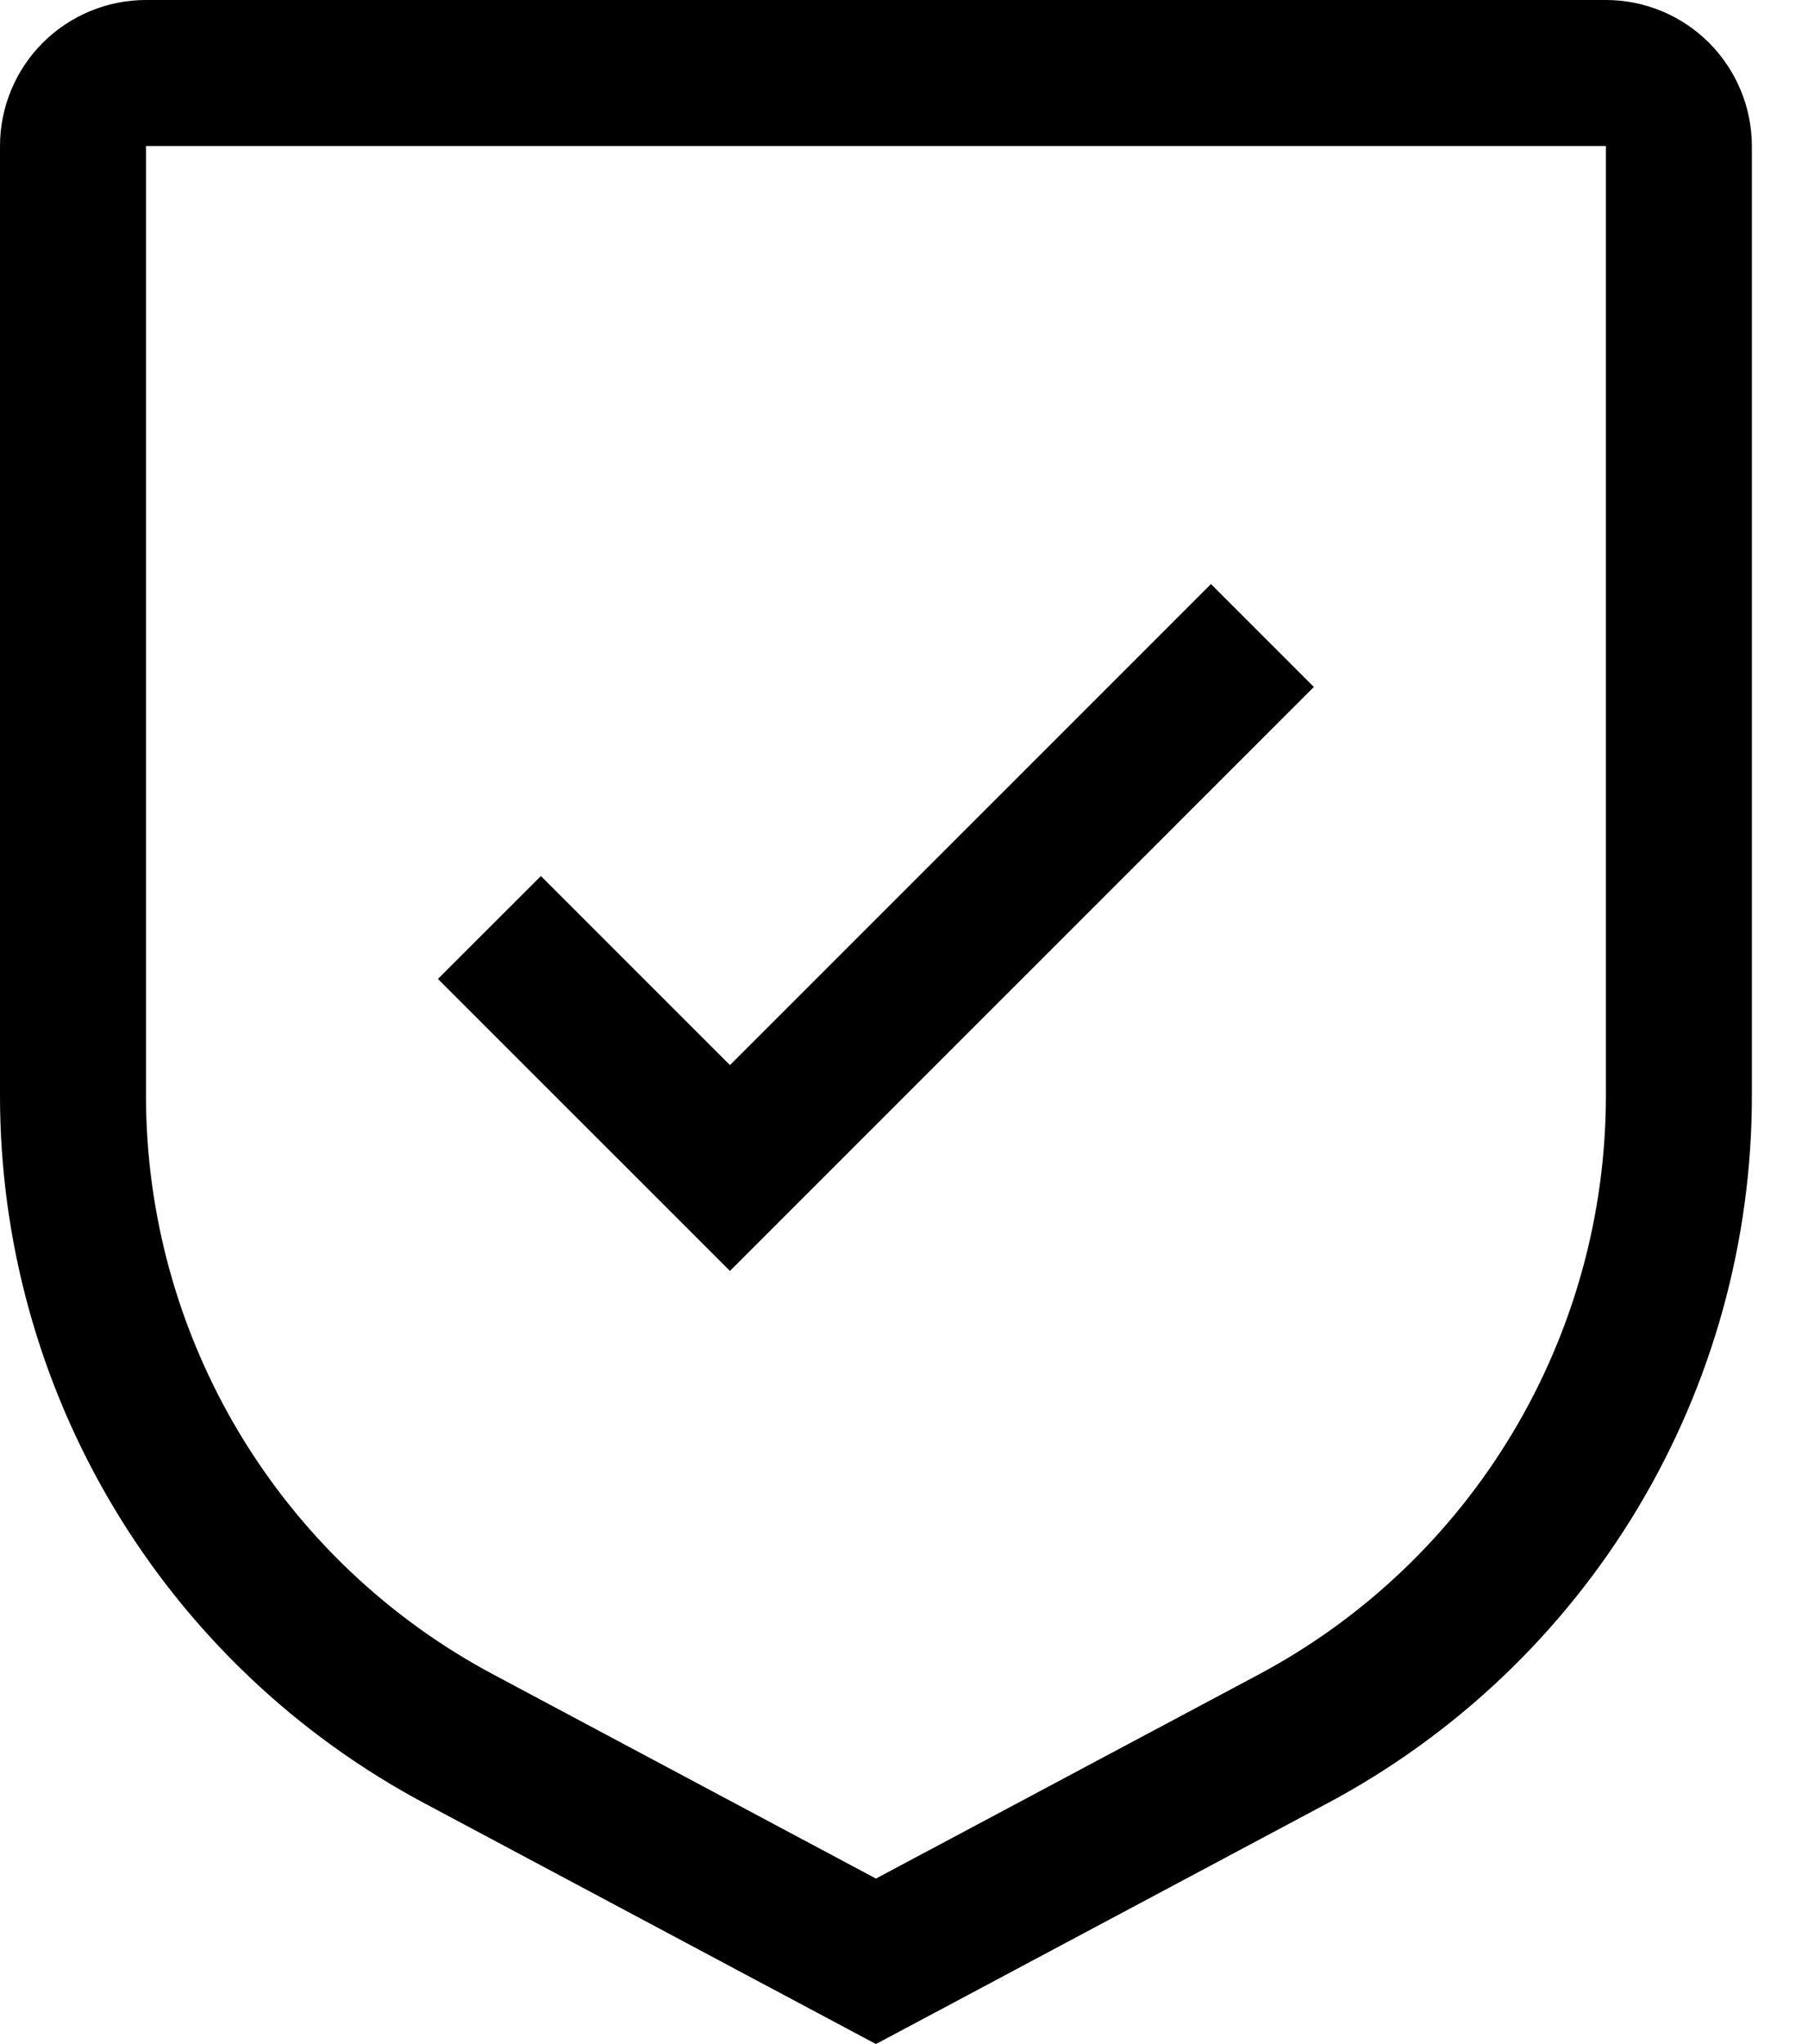
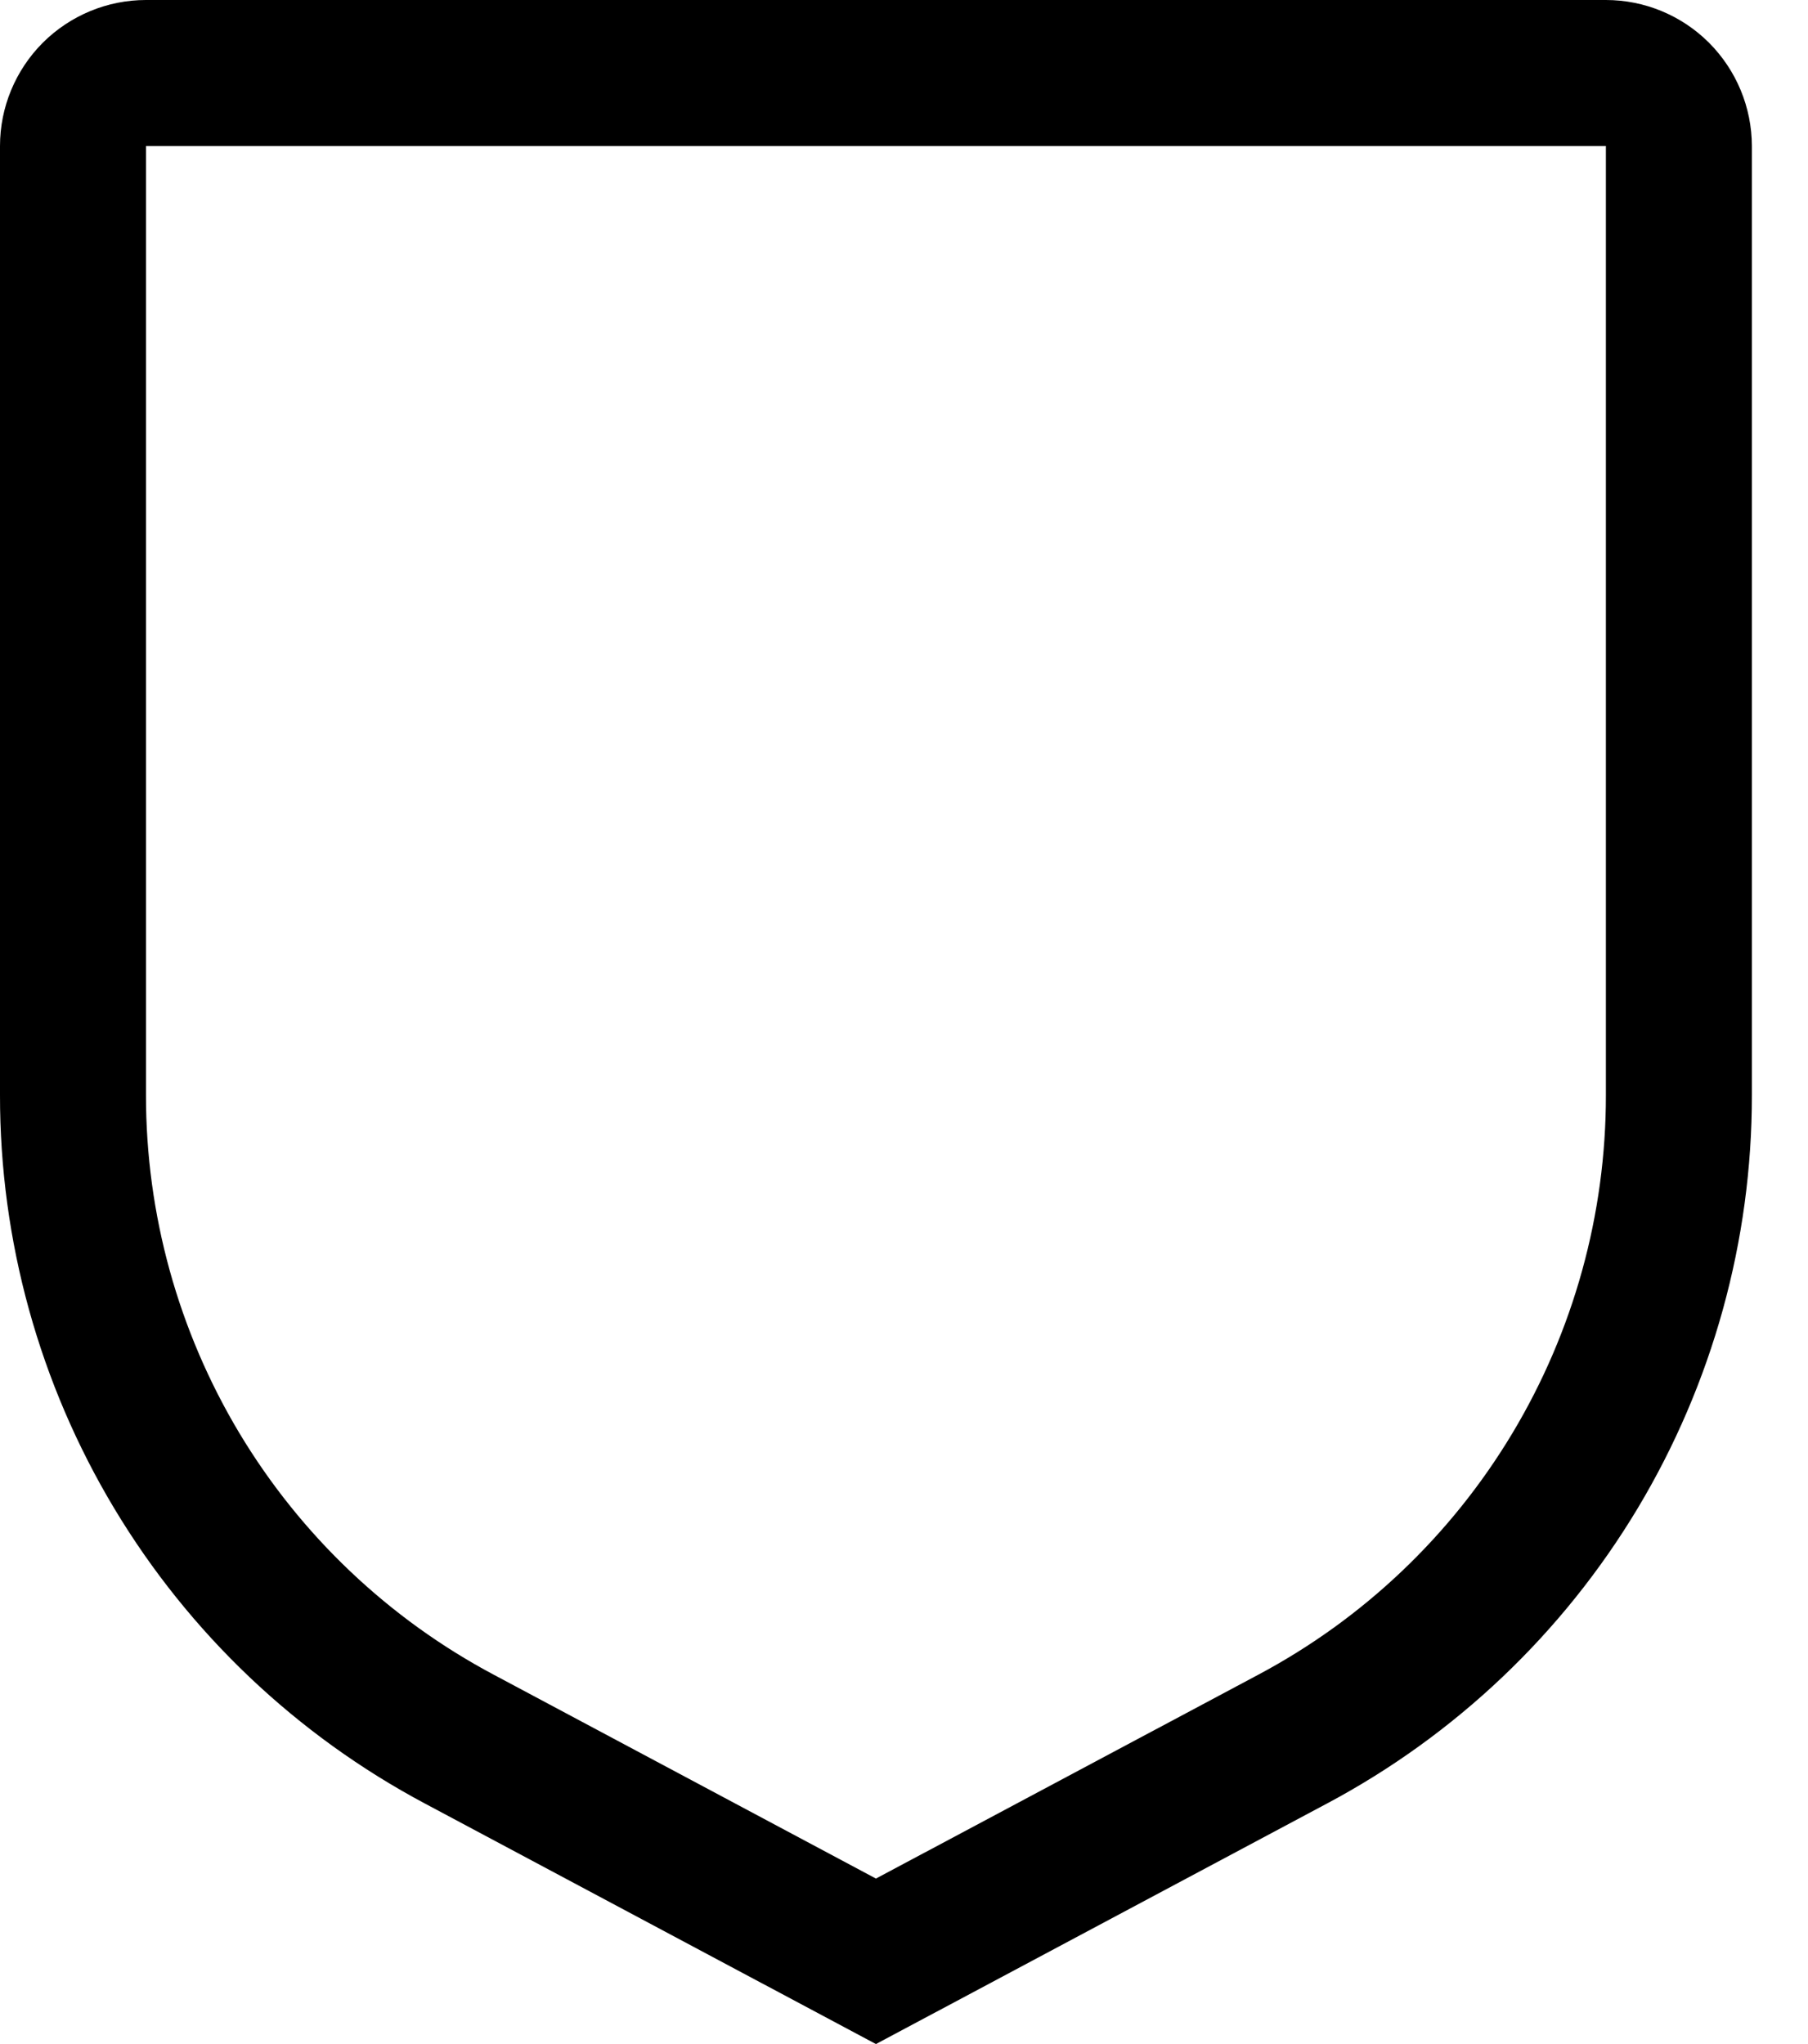
<svg xmlns="http://www.w3.org/2000/svg" width="23" height="26" viewBox="0 0 23 26" fill="none">
-   <path d="M9.286 13.548L6.881 11.143L5.571 12.452L9.286 16.166L16.714 8.738L15.405 7.429L9.286 13.548Z" fill="black" />
  <path d="M11.143 26L5.408 22.942C3.773 22.072 2.406 20.774 1.453 19.186C0.5 17.598 -0.002 15.78 5.75954e-06 13.929V1.857C0 1.365 0.196 0.893 0.544 0.544C0.893 0.196 1.365 0 1.857 0H20.429C20.921 0 21.393 0.196 21.741 0.544C22.089 0.893 22.285 1.365 22.286 1.857V13.929C22.288 15.78 21.785 17.598 20.833 19.186C19.88 20.774 18.513 22.072 16.878 22.942L11.143 26ZM1.857 1.857V13.929C1.856 15.444 2.267 16.931 3.046 18.23C3.826 19.529 4.945 20.592 6.283 21.303L11.143 23.895L16.003 21.304C17.341 20.593 18.46 19.53 19.239 18.231C20.019 16.931 20.43 15.444 20.429 13.929V1.857H1.857Z" fill="black" />
</svg>